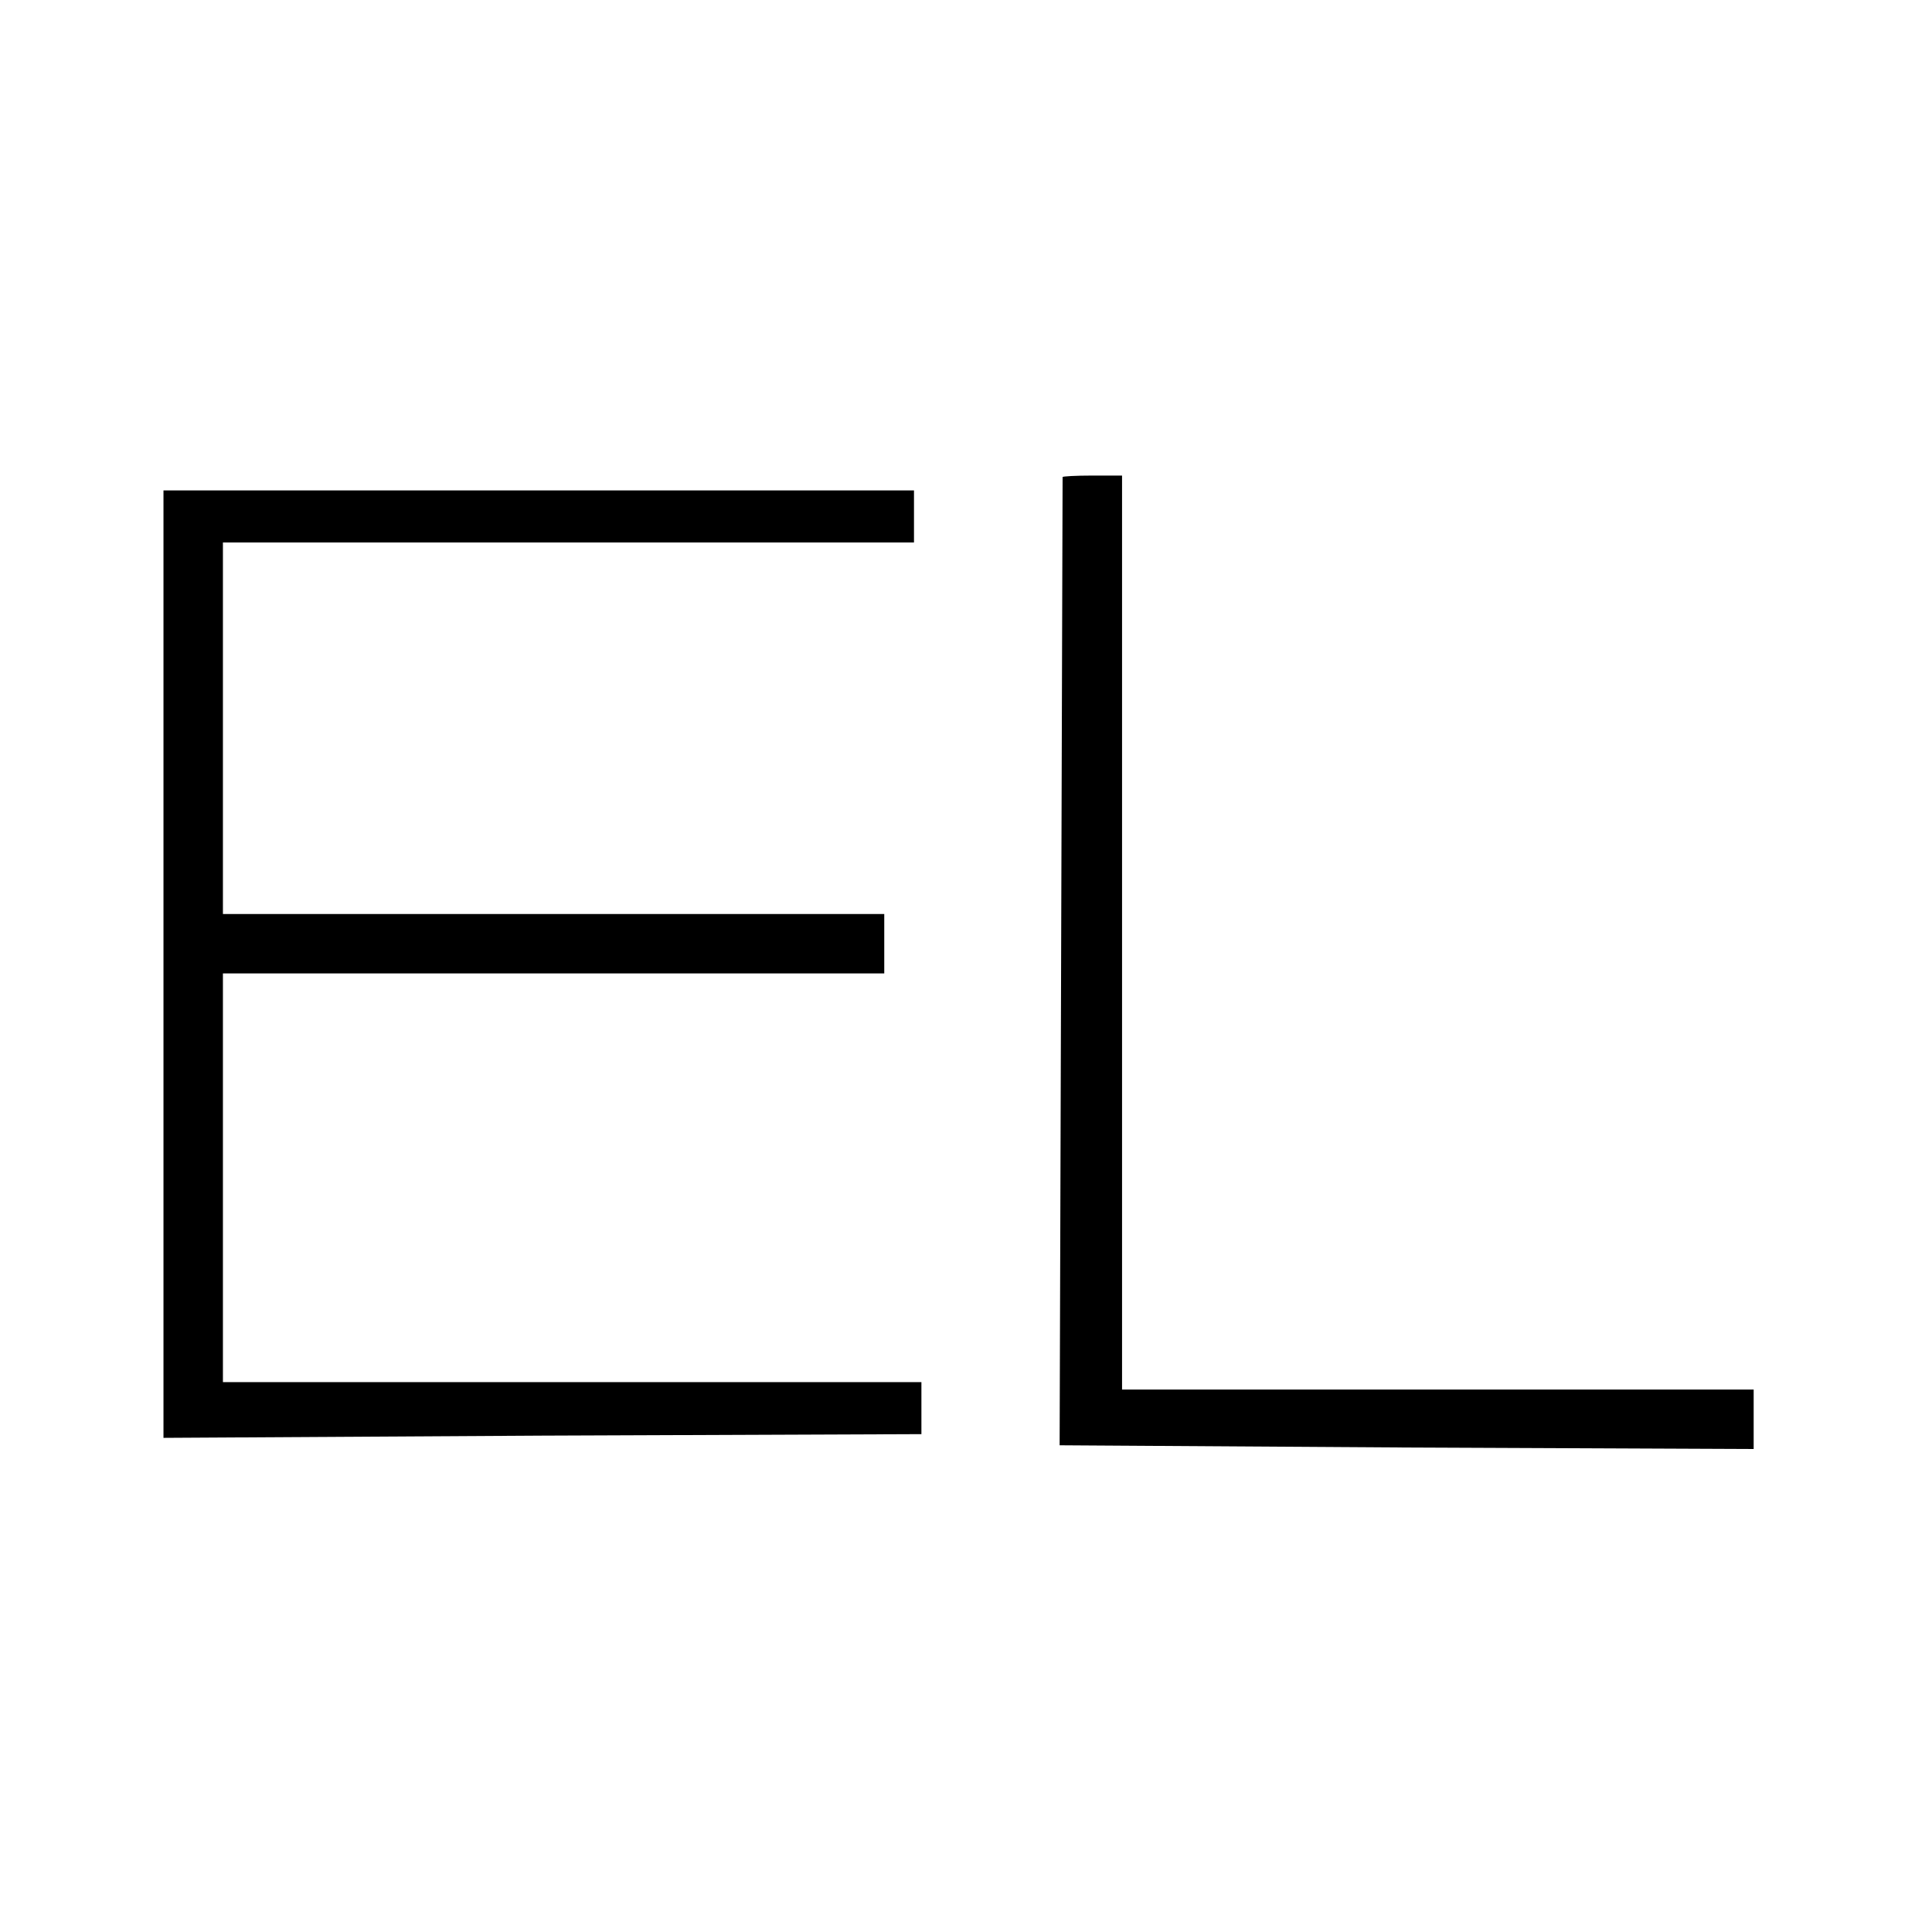
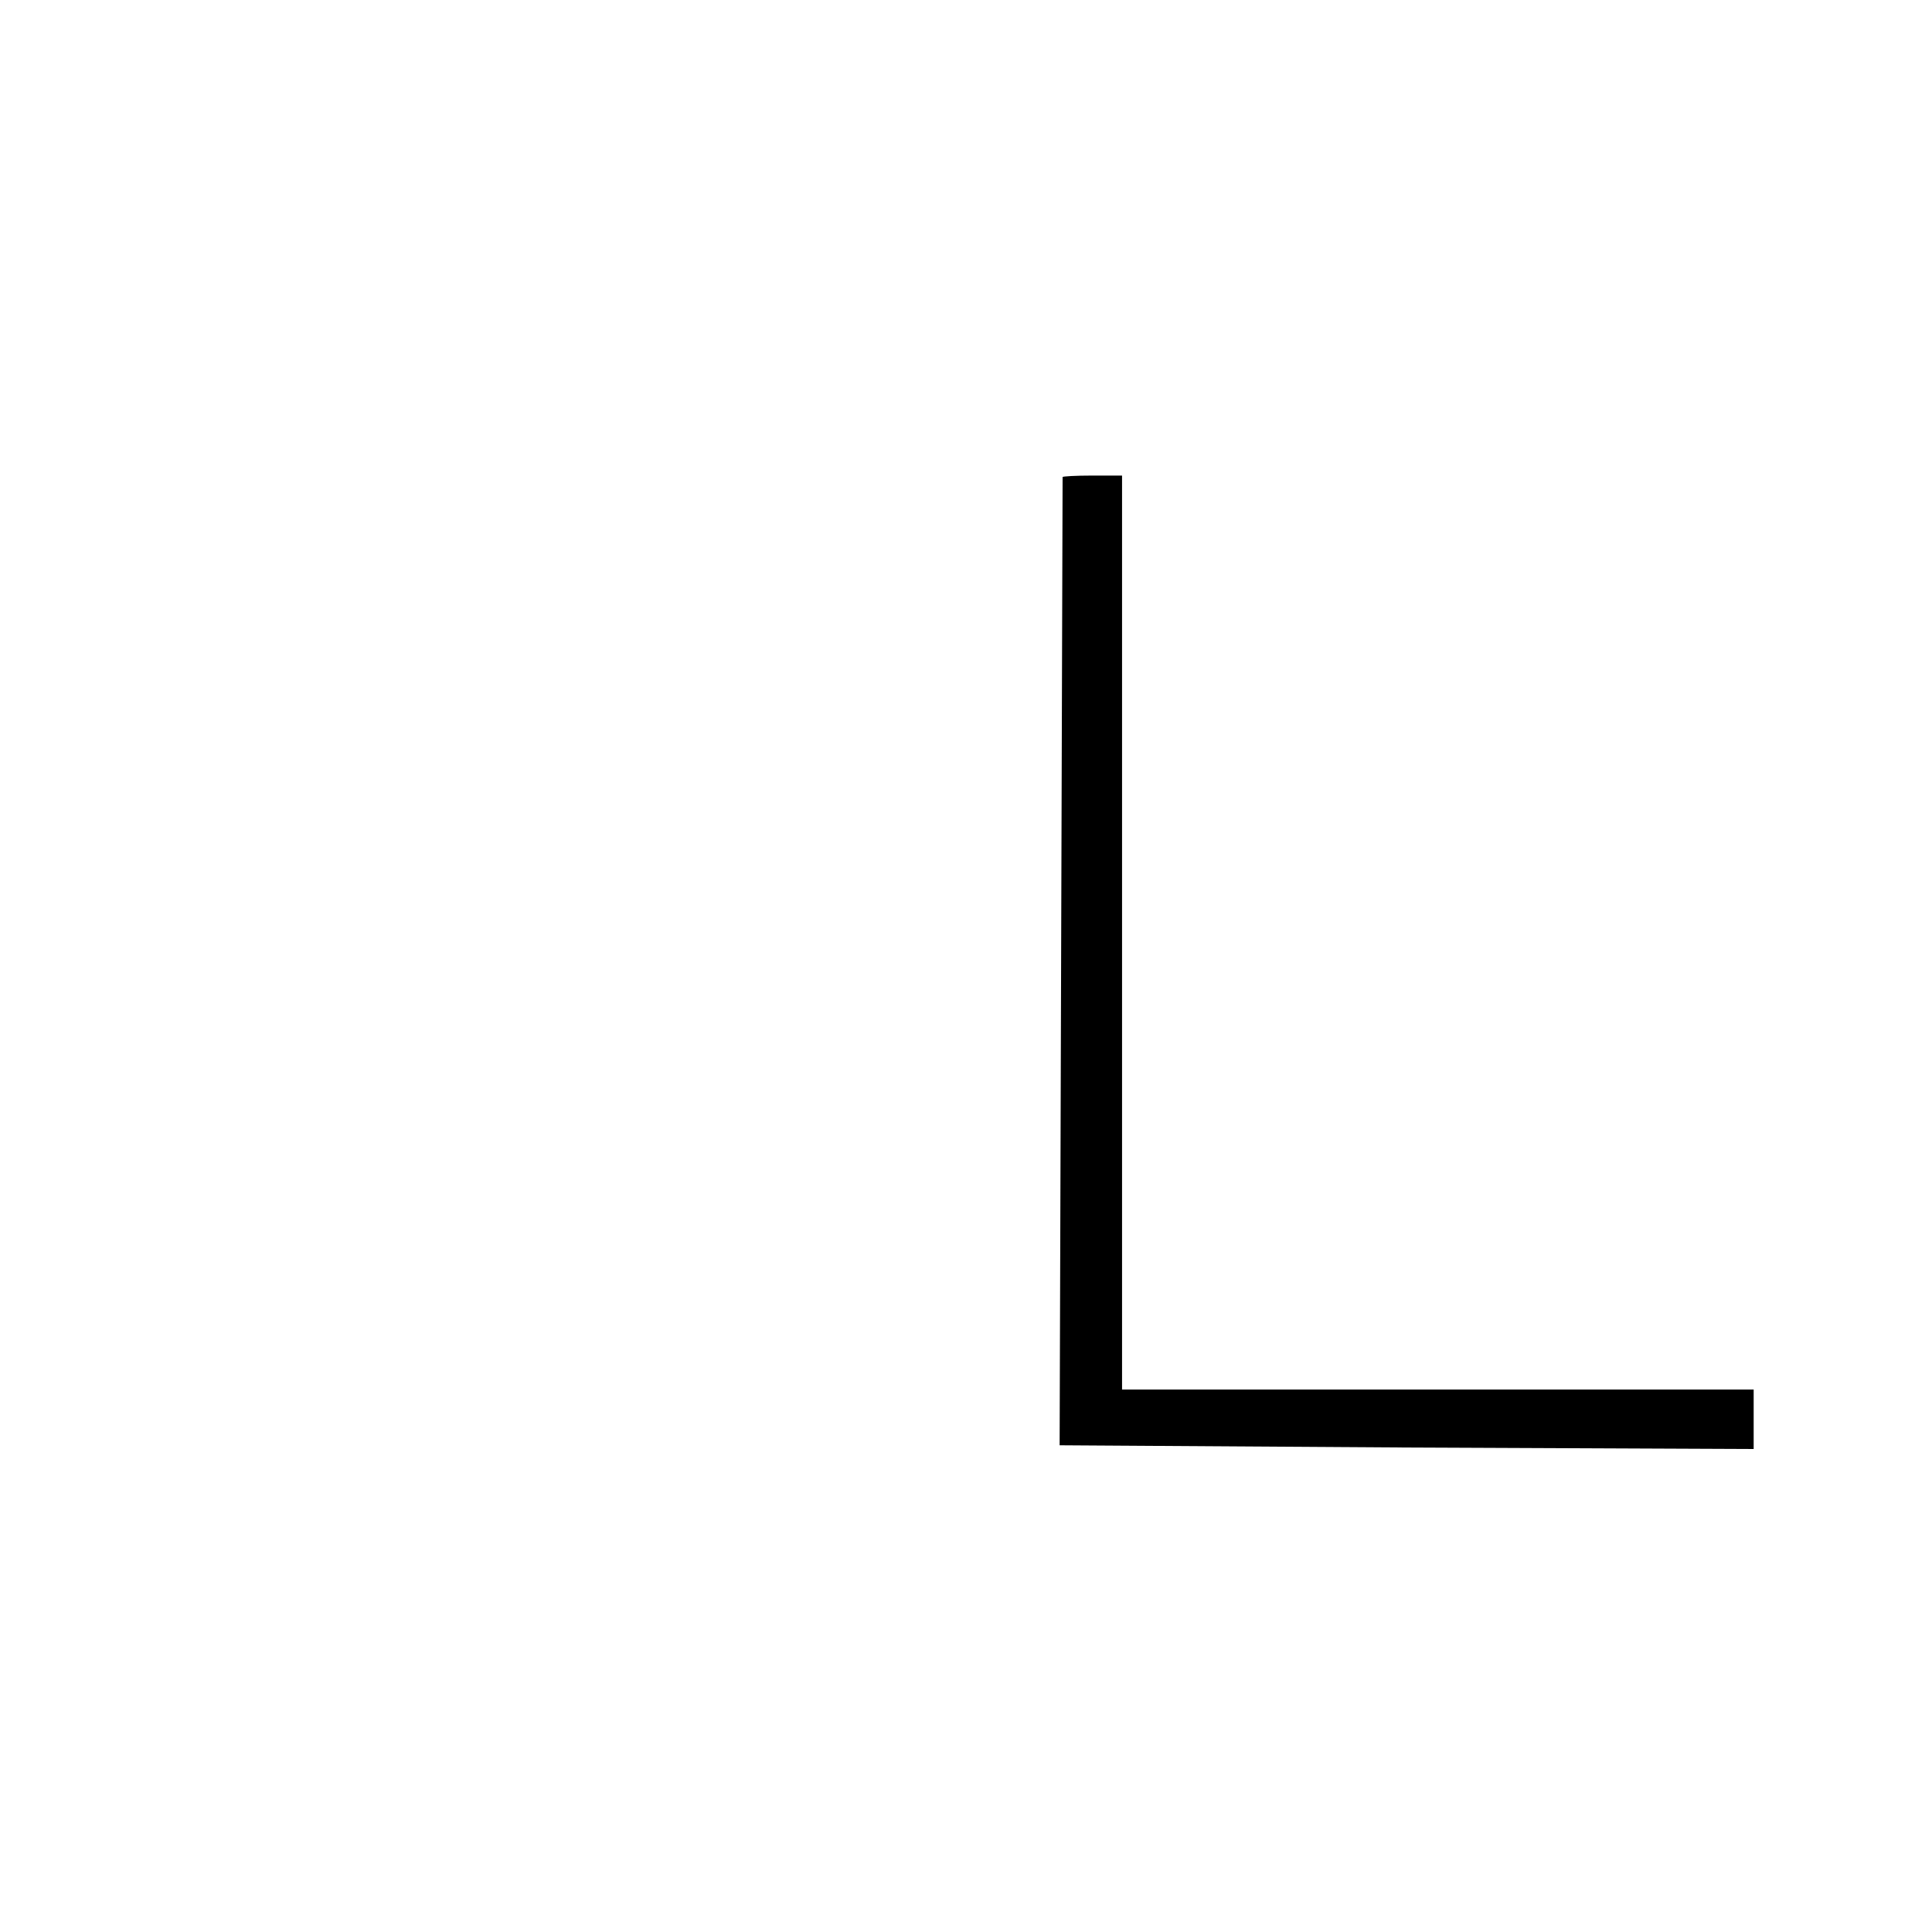
<svg xmlns="http://www.w3.org/2000/svg" version="1.0" width="260pt" height="260pt" viewBox="0 0 260 260" preserveAspectRatio="xMidYMid meet">
  <g transform="translate(0,260) scale(0.1,-0.1)" fill="#000000" stroke="none">
    <path d="M1430 1958 c0 -2 -1 -295 -2 -653 l-2 -650 467 -3 467 -2 0 40 0 40 -425 0 -425 0 0 615 0 615 -40 0 c-22 0 -40 -1 -40 -2z" />
-     <path d="M220 1303 l0 -638 510 3 510 2 0 35 0 35 -470 0 -470 0 0 275 0 275 445 0 445 0 0 40 0 40 -445 0 -445 0 0 250 0 250 465 0 465 0 0 35 0 35 -505 0 -505 0 0 -637z" />
  </g>
</svg>